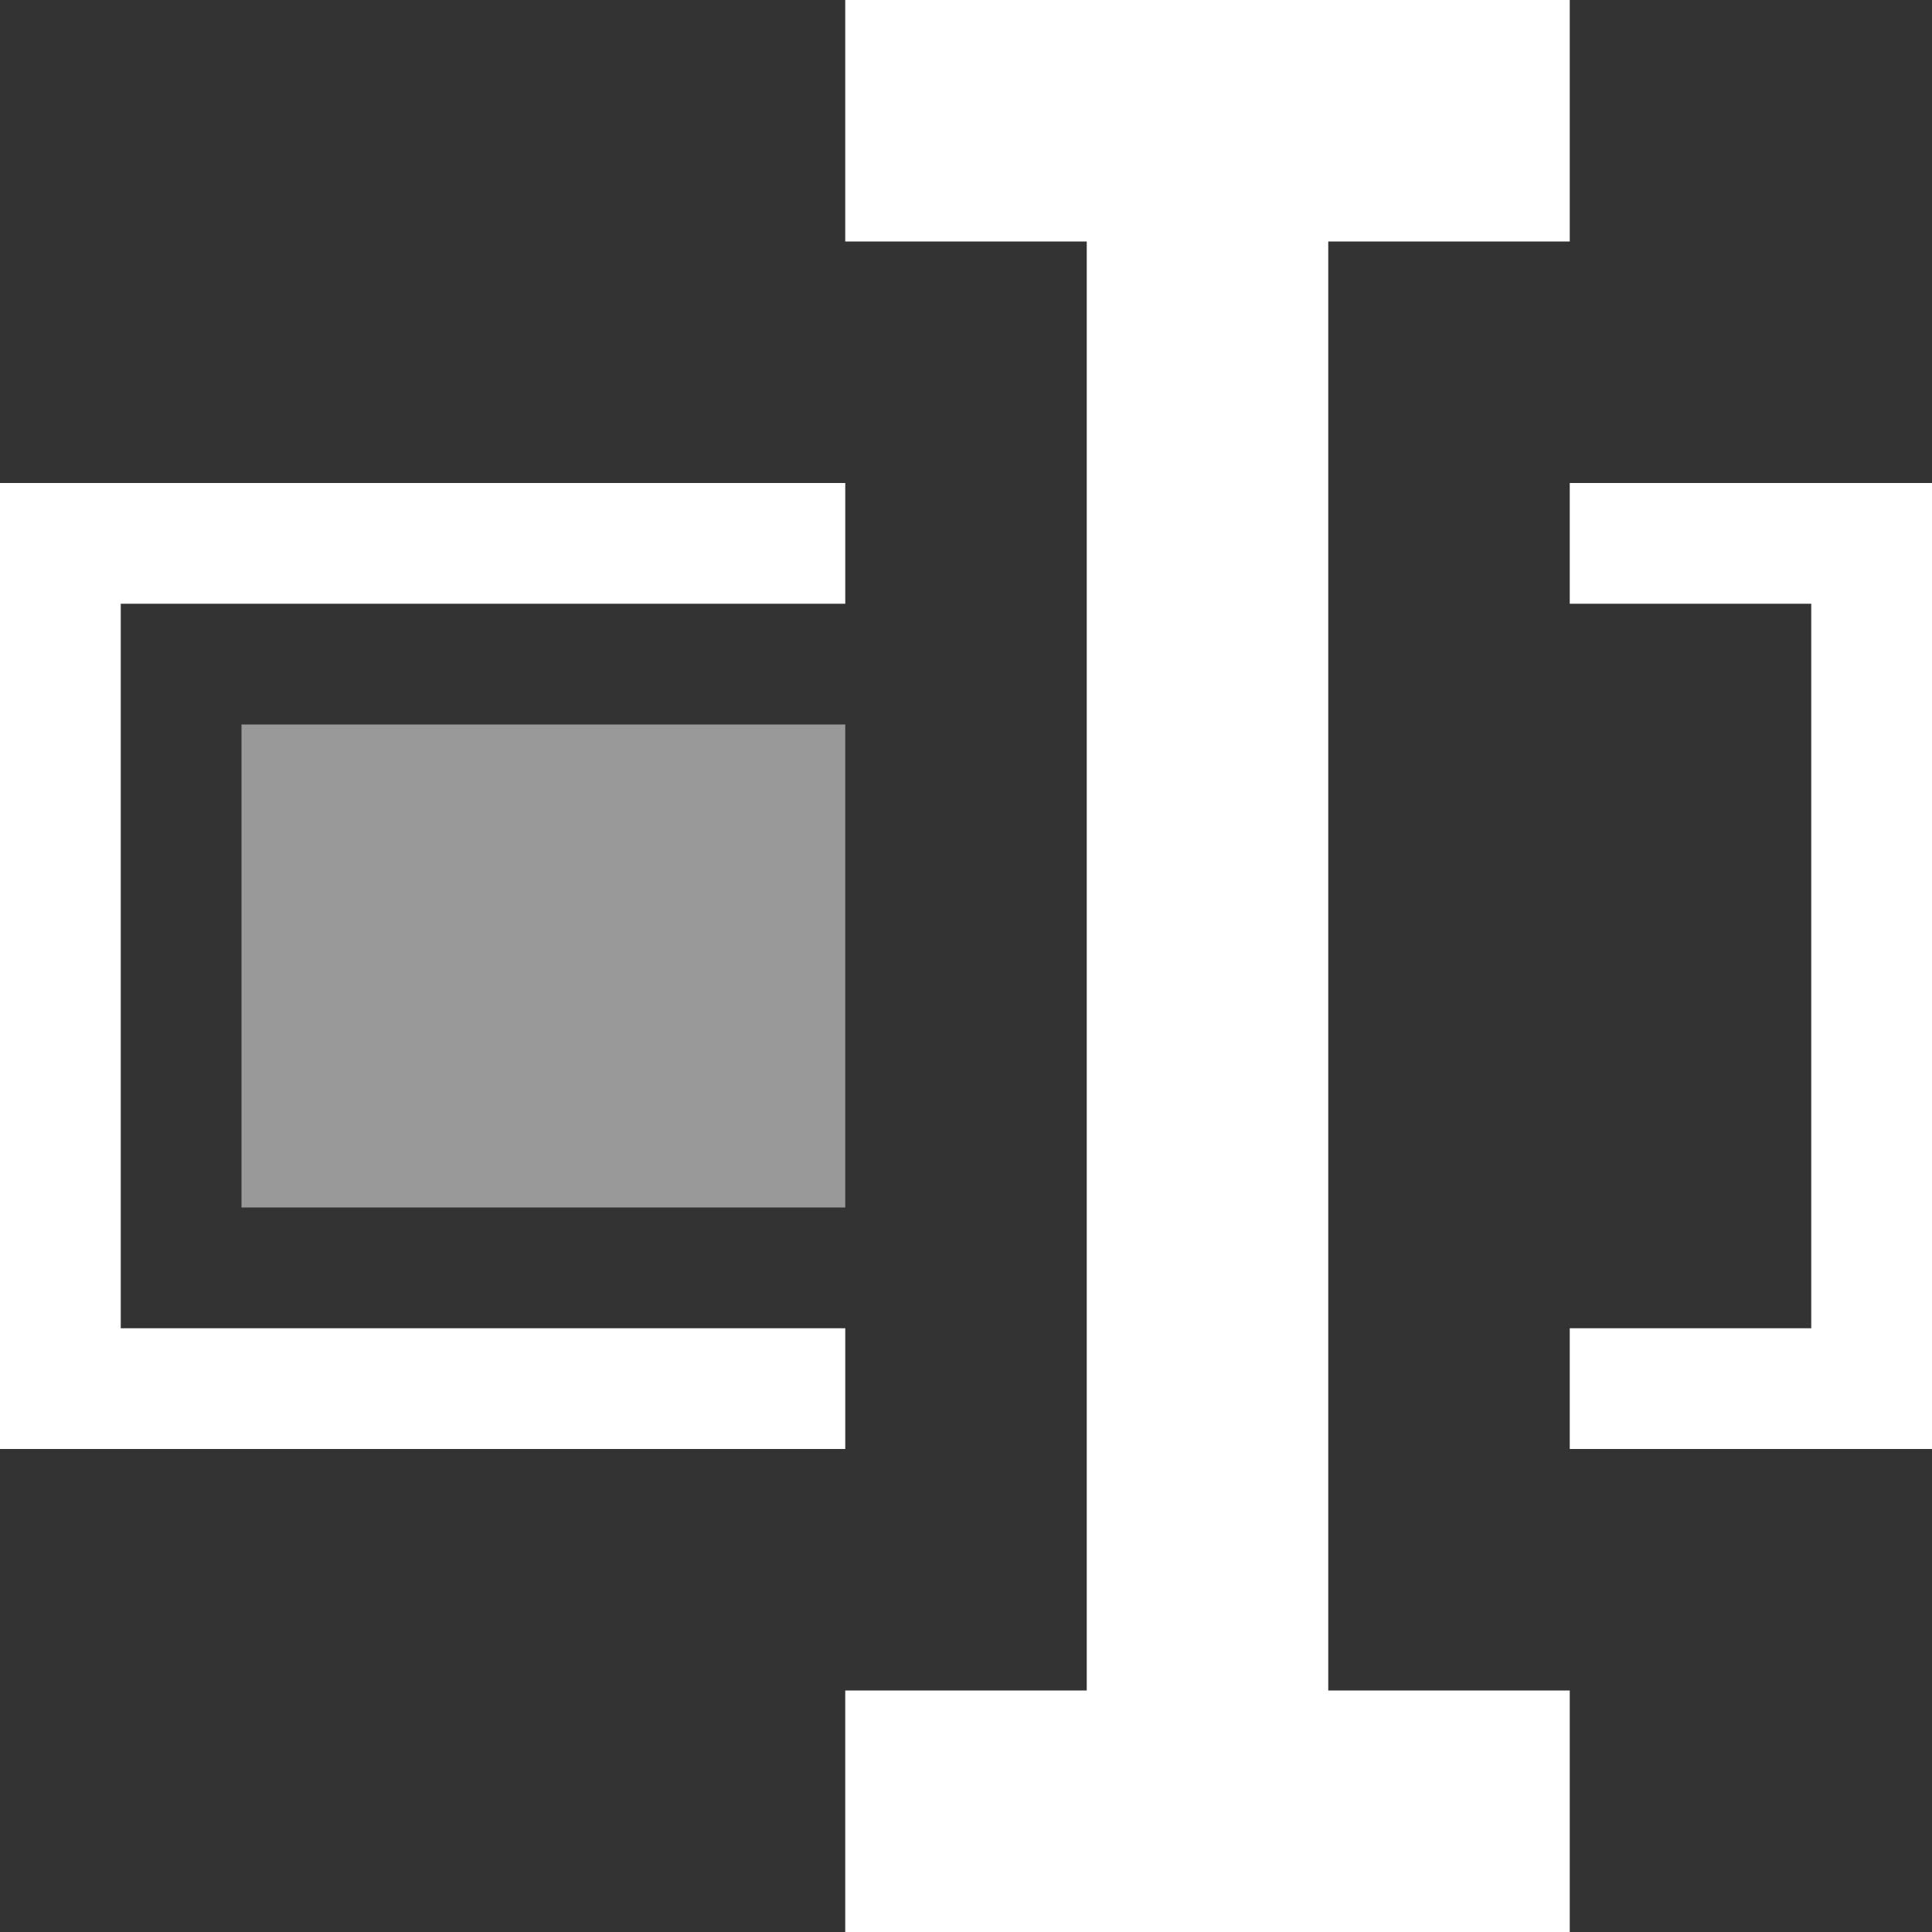
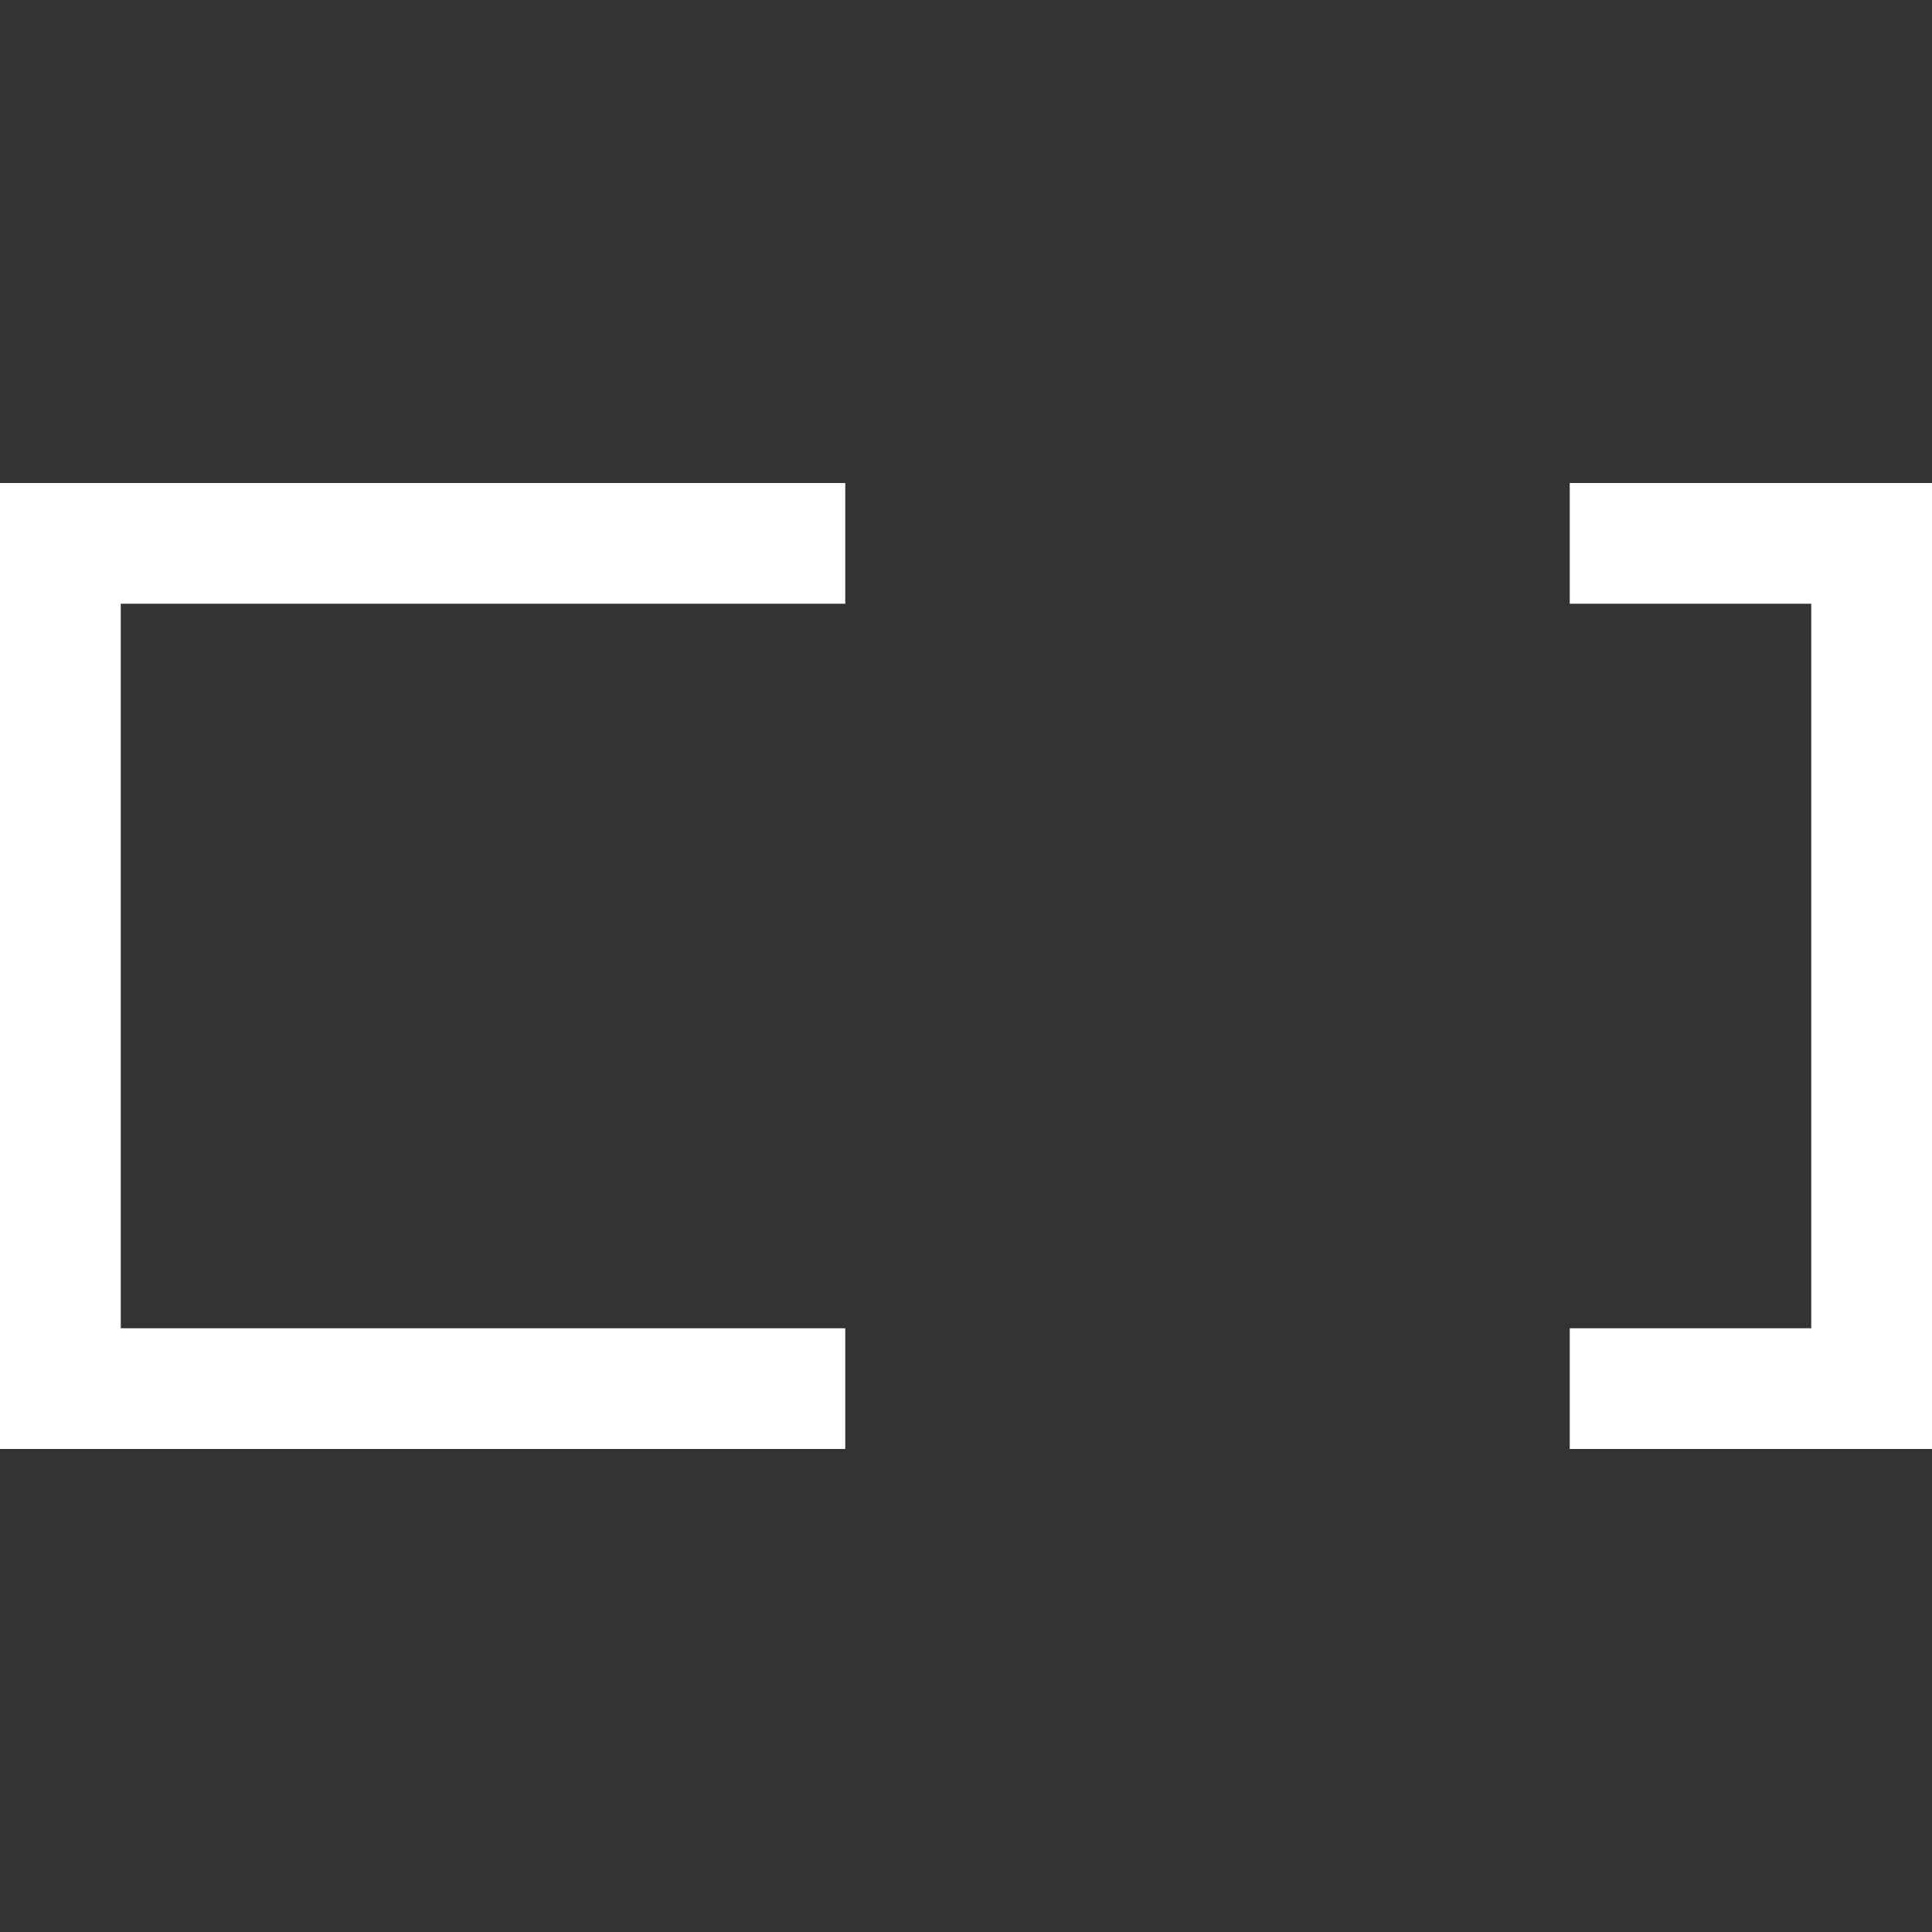
<svg xmlns="http://www.w3.org/2000/svg" width="16" height="16" viewBox="0 0 16 16" fill="none">
  <rect x="0" y="0" width="16" height="16" fill="#333333" stroke="none" />
  <path d="M7 12H0V4H7V5H1V11H7V12ZM13 5H15V11H13V12H16V4H13V5Z" fill="white" />
-   <path opacity="0.5" d="M7 6H2V10H7V6Z" fill="white" />
-   <path d="M11 2H13V0H7V2H9V14H7V16H13V14H11V2Z" fill="white" />
</svg>